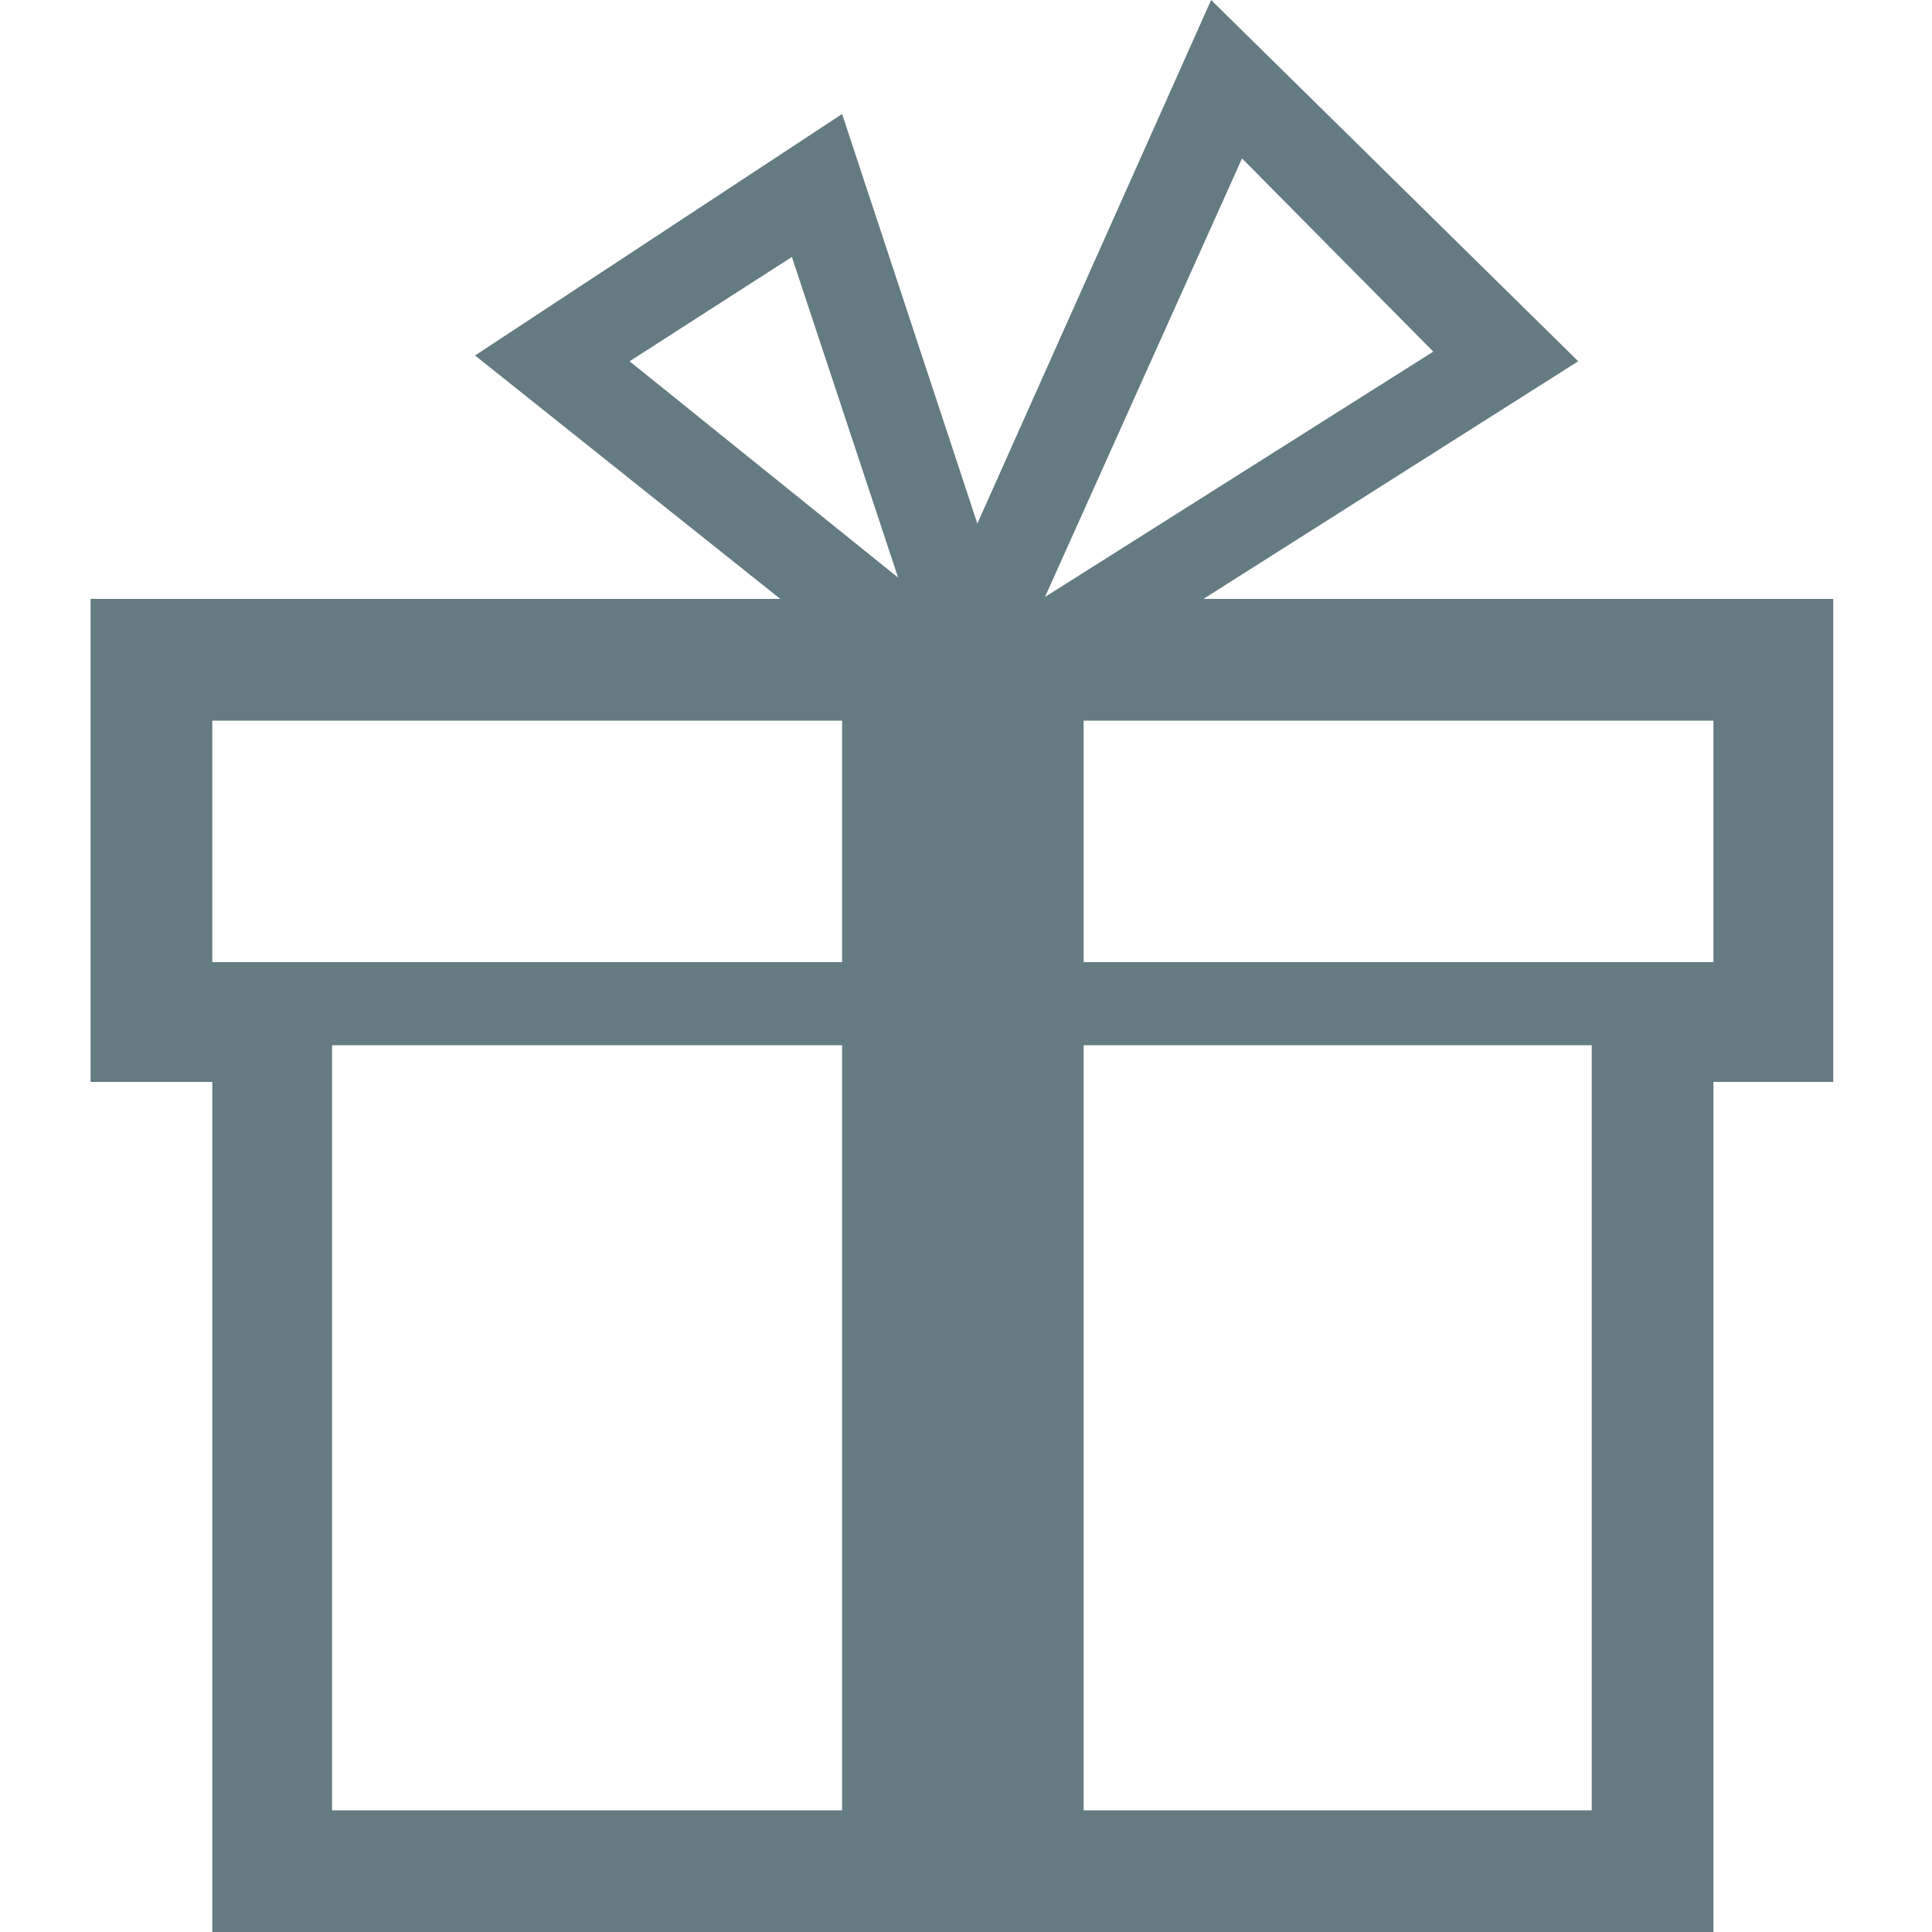
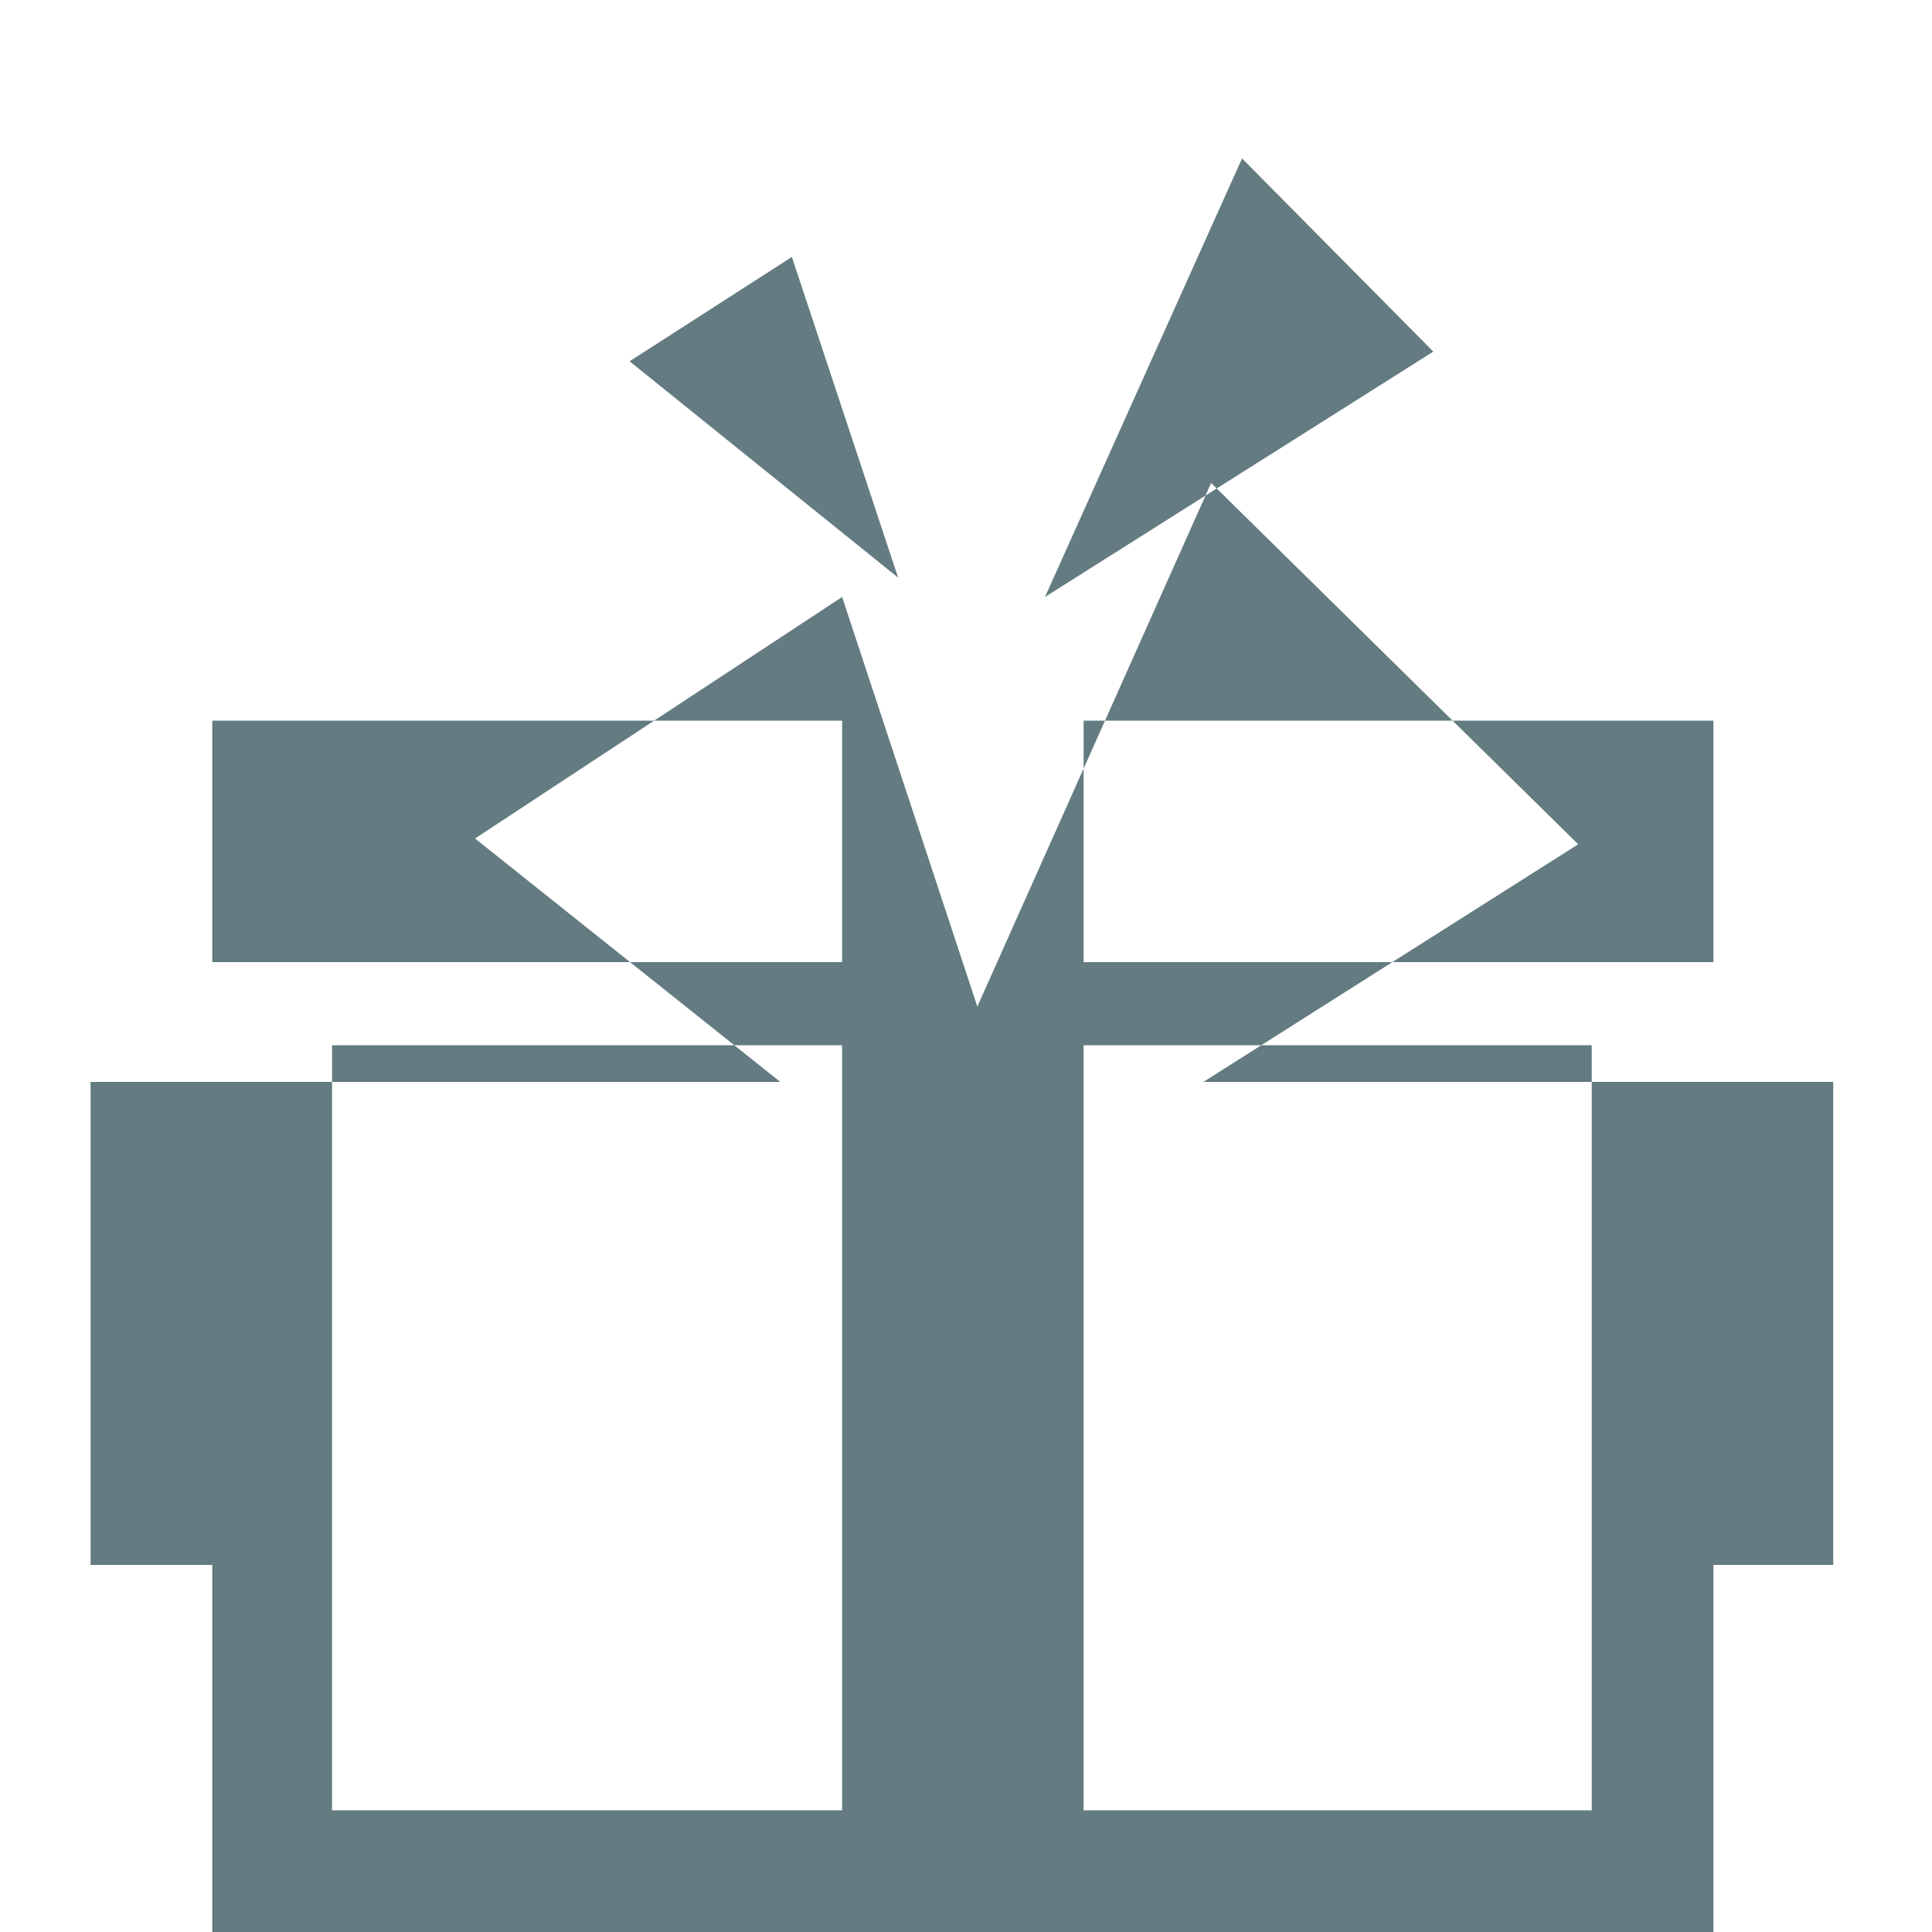
<svg xmlns="http://www.w3.org/2000/svg" version="1.1" width="250" height="250" viewBox="0 0 29 32">
-   <path style="fill:#637b81" d="M0 17.92v-8h11.424l-5.056-4.032 6.080-4 2.24 6.784 3.872-8.672 6.080 5.984-6.208 3.936h10.432v8h-1.984v14.080h-24.864v-14.080h-2.016zM2.016 15.936h10.432v-4h-10.432v4zM4 29.984h8.448v-12.672h-8.448v12.672zM8.928 5.984l4.448 3.584-1.76-5.312zM15.808 9.888l6.432-4.064-3.168-3.2zM16.448 29.984h8.416v-12.672h-8.416v12.672zM16.448 15.936h10.432v-4h-10.432v4z" />
+   <path style="fill:#637b81" d="M0 17.92h11.424l-5.056-4.032 6.080-4 2.24 6.784 3.872-8.672 6.080 5.984-6.208 3.936h10.432v8h-1.984v14.080h-24.864v-14.080h-2.016zM2.016 15.936h10.432v-4h-10.432v4zM4 29.984h8.448v-12.672h-8.448v12.672zM8.928 5.984l4.448 3.584-1.76-5.312zM15.808 9.888l6.432-4.064-3.168-3.2zM16.448 29.984h8.416v-12.672h-8.416v12.672zM16.448 15.936h10.432v-4h-10.432v4z" />
</svg>